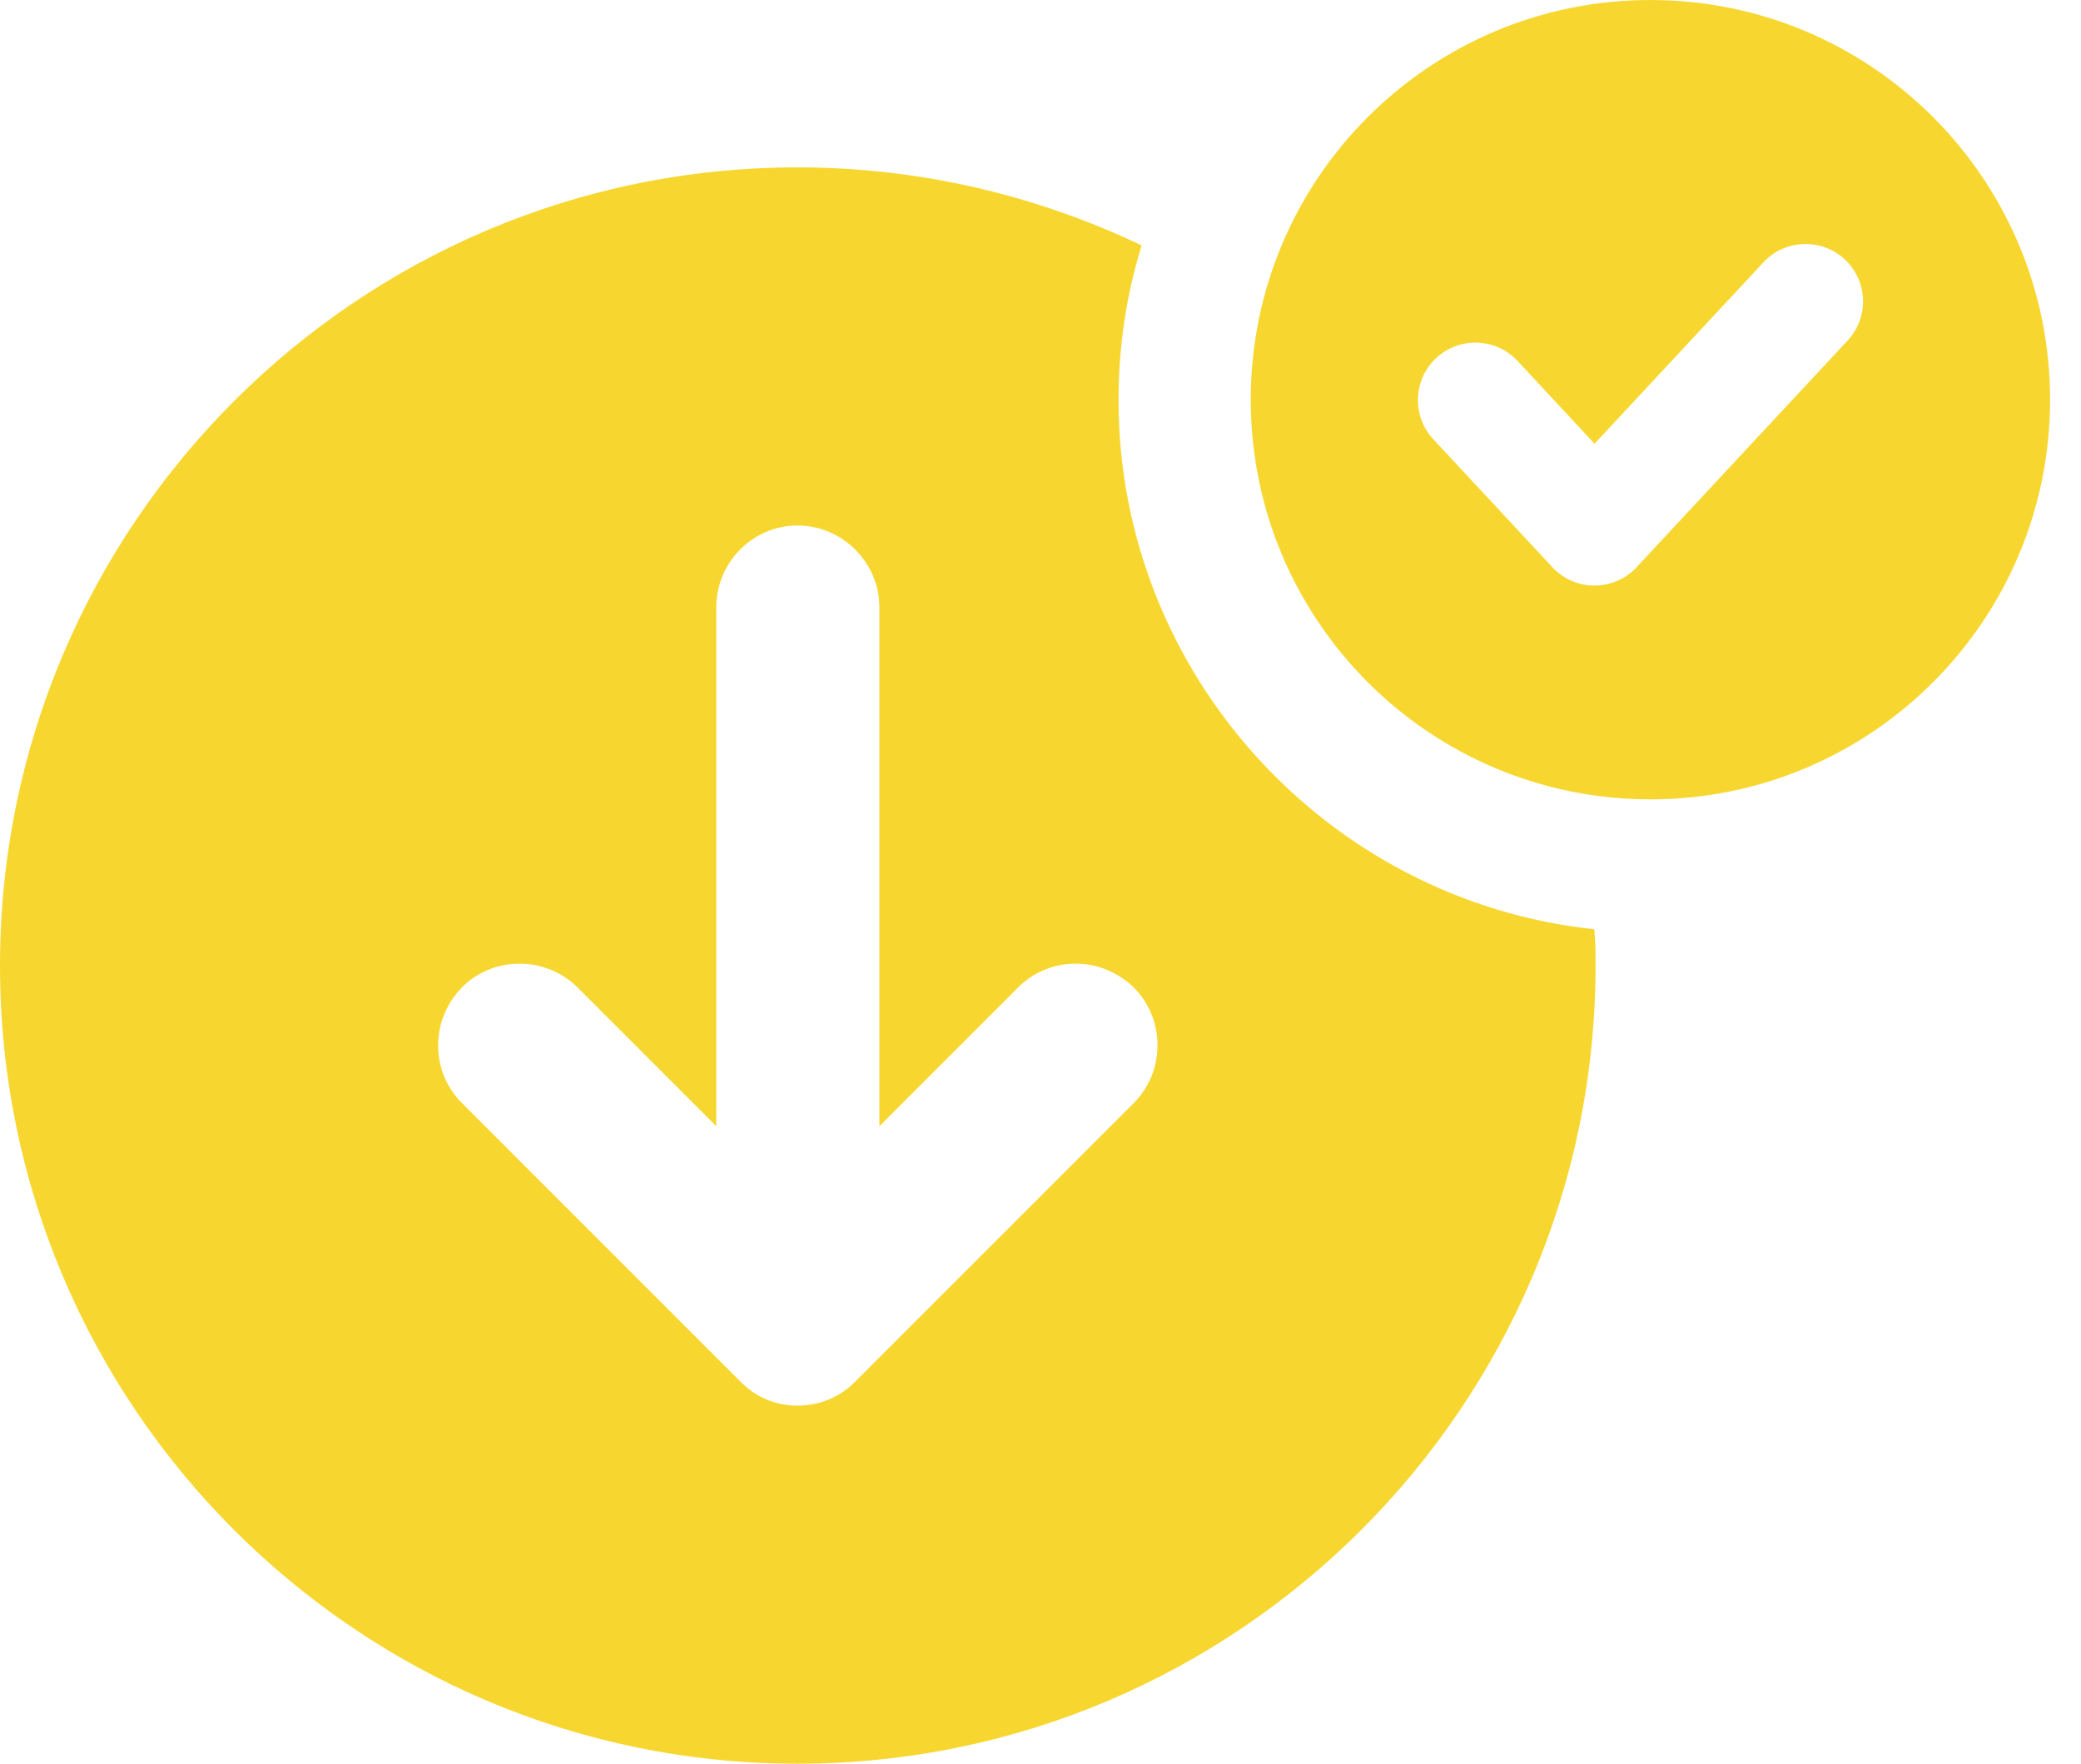
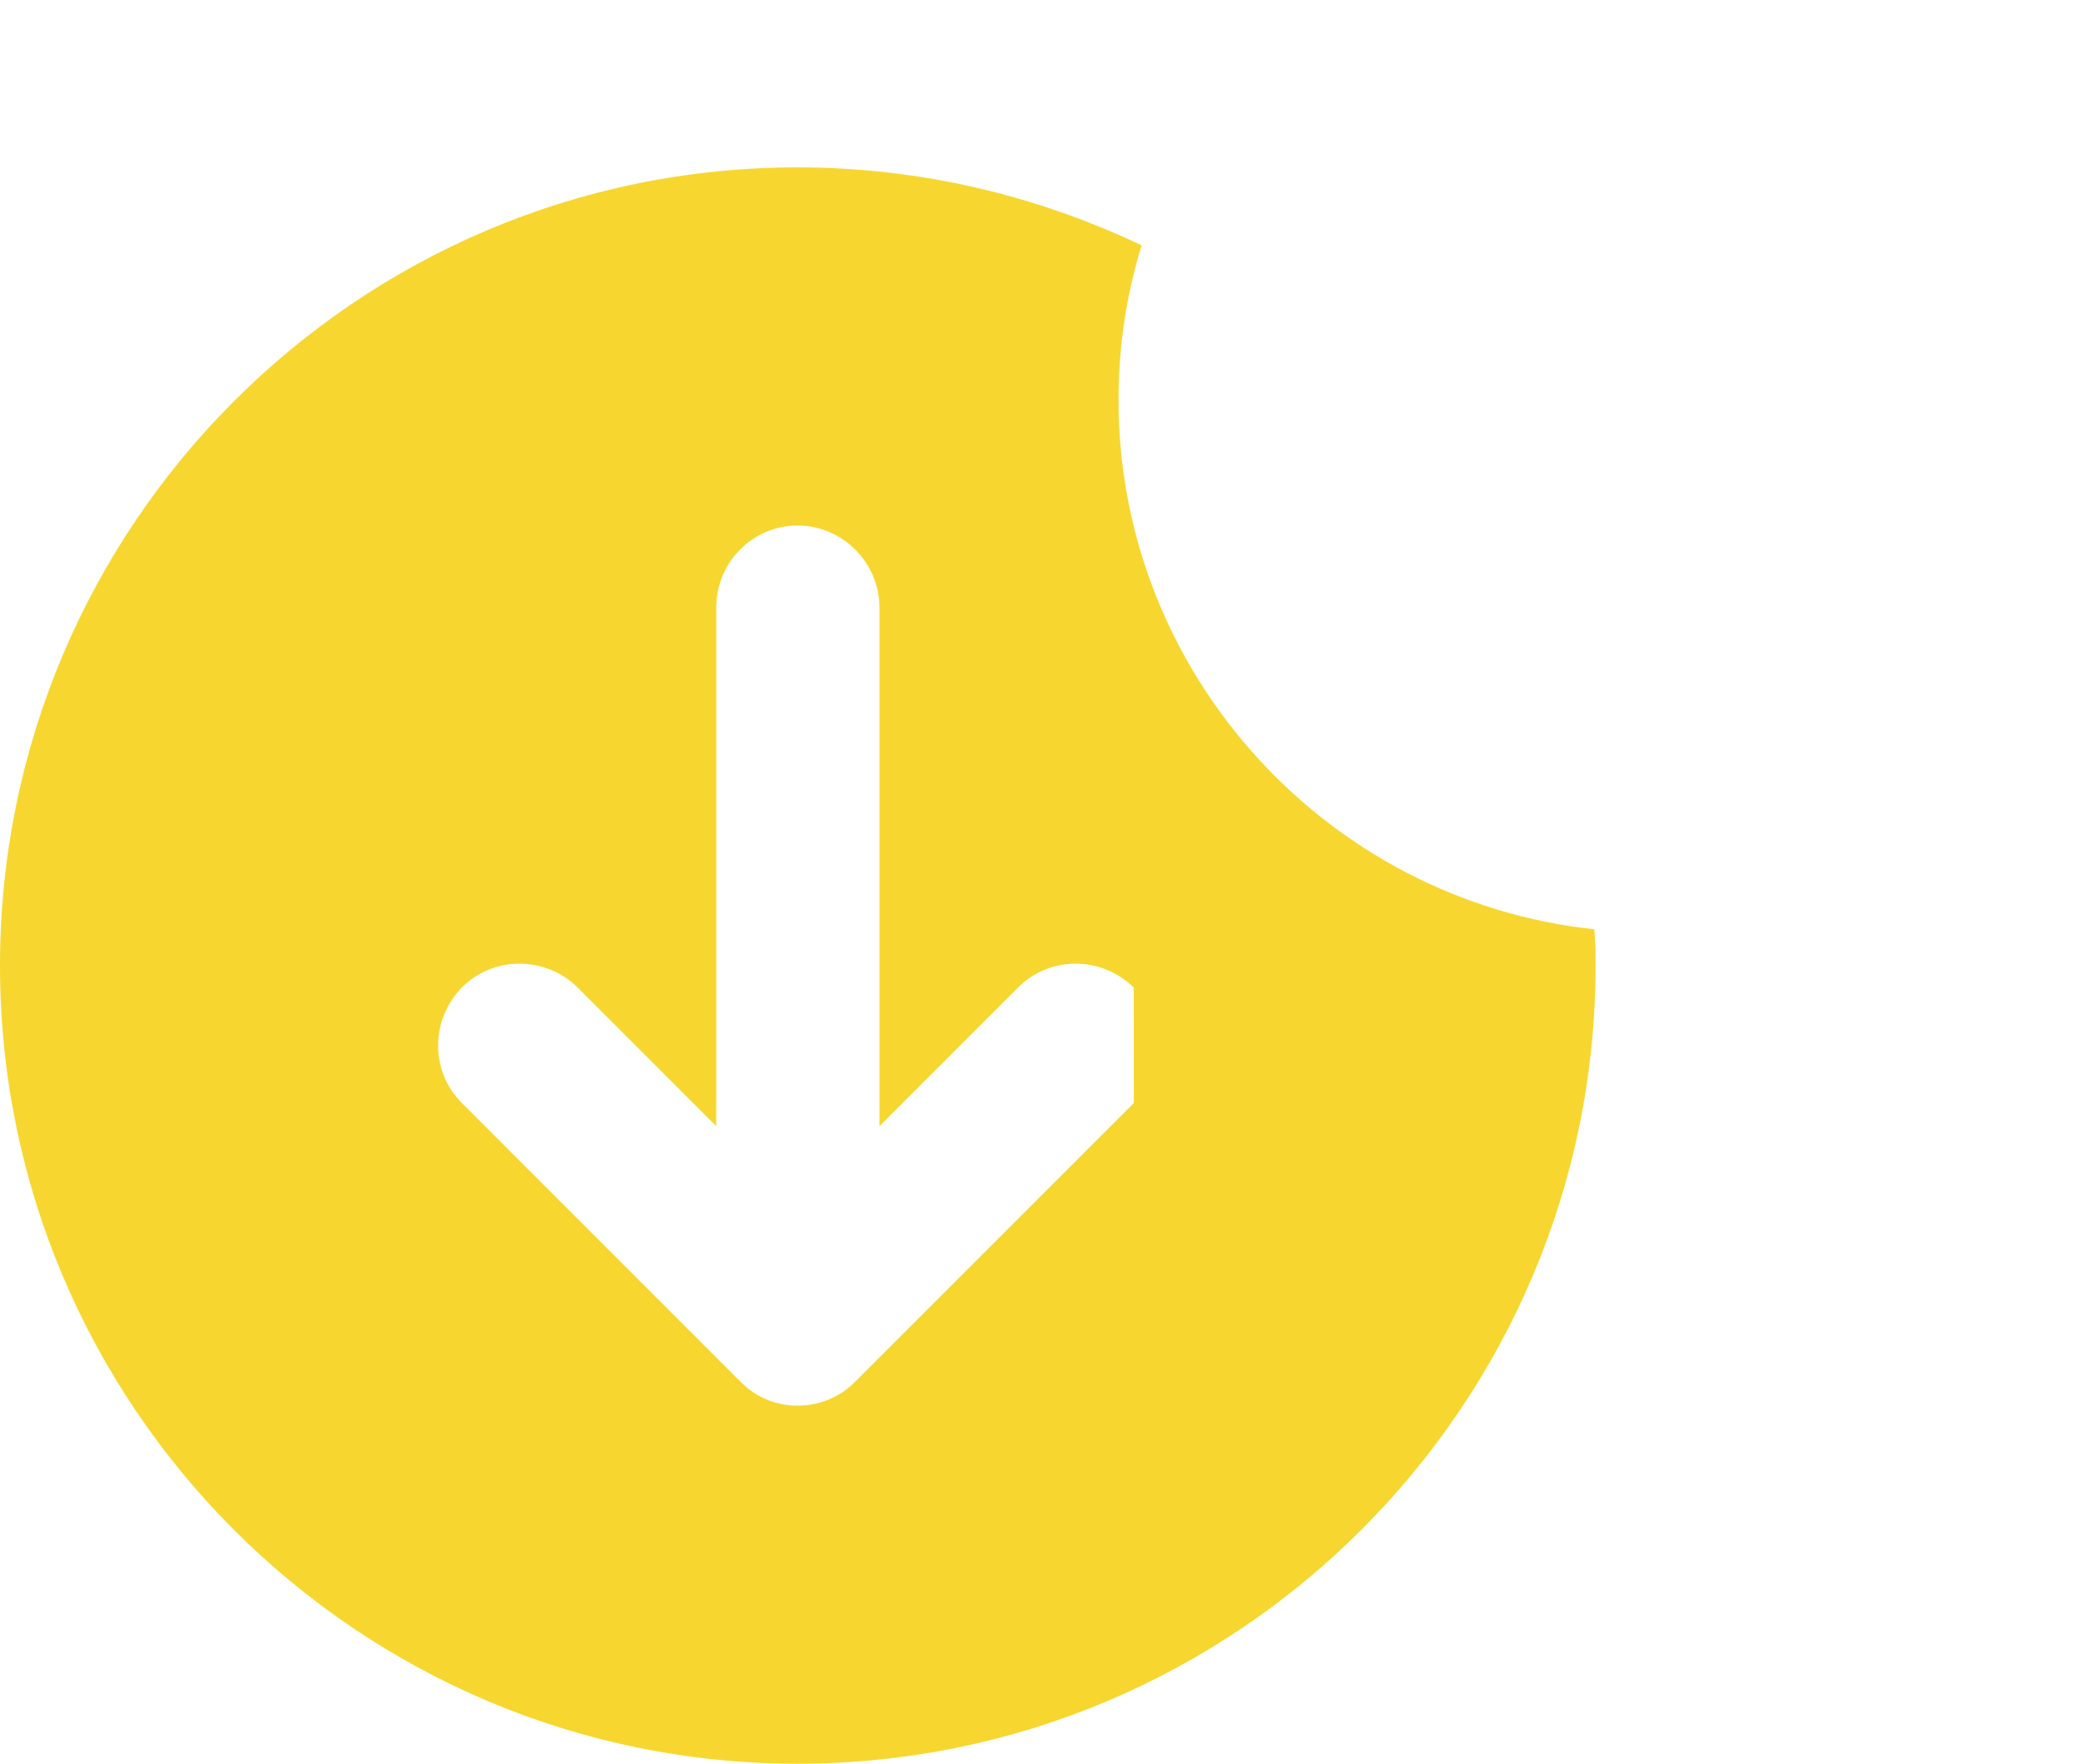
<svg xmlns="http://www.w3.org/2000/svg" width="59" height="50" viewBox="0 0 59 50" fill="none">
-   <path d="M45.2 26.344C37.632 25.538 31.712 19.094 31.712 11.339C31.712 9.822 31.937 8.342 32.368 6.956C29.409 5.551 26.112 4.745 22.608 4.745C10.133 4.745 0 14.898 0 27.373C0 39.847 10.133 50 22.61 50C35.086 50 45.237 39.847 45.237 27.373C45.237 27.037 45.237 26.679 45.2 26.344ZM32.145 31.27L24.259 39.156C23.829 39.606 23.228 39.849 22.61 39.849C21.991 39.849 21.411 39.606 20.98 39.156L13.095 31.27C12.664 30.84 12.421 30.259 12.421 29.64C12.421 29.022 12.664 28.441 13.095 27.993C13.525 27.562 14.106 27.319 14.724 27.319C15.342 27.319 15.943 27.562 16.374 27.993L20.307 31.926V17.221C20.307 15.947 21.338 14.898 22.61 14.898C23.882 14.898 24.933 15.947 24.933 17.221V31.926L28.866 27.993C29.296 27.562 29.877 27.319 30.495 27.319C31.114 27.319 31.695 27.562 32.143 27.993C33.042 28.892 33.042 30.371 32.143 31.272L32.145 31.27Z" fill="#F7D72F" />
-   <path d="M58.123 11.331C58.123 5.073 53.05 0 46.792 0C40.534 0 35.461 5.073 35.461 11.331C35.461 17.588 40.534 22.661 46.792 22.661C53.05 22.661 58.123 17.588 58.123 11.331ZM45.206 16.601C44.754 16.601 44.321 16.413 44.013 16.081L40.637 12.453C40.025 11.793 40.06 10.764 40.72 10.149C41.38 9.537 42.411 9.573 43.025 10.232L45.208 12.579L49.998 7.435C50.608 6.777 51.645 6.742 52.301 7.352C52.961 7.967 52.997 8.998 52.382 9.655L46.401 16.079C46.095 16.411 45.66 16.599 45.21 16.599L45.206 16.601Z" fill="#F7D72F" />
+   <path d="M45.2 26.344C37.632 25.538 31.712 19.094 31.712 11.339C31.712 9.822 31.937 8.342 32.368 6.956C29.409 5.551 26.112 4.745 22.608 4.745C10.133 4.745 0 14.898 0 27.373C0 39.847 10.133 50 22.61 50C35.086 50 45.237 39.847 45.237 27.373C45.237 27.037 45.237 26.679 45.2 26.344ZM32.145 31.27L24.259 39.156C23.829 39.606 23.228 39.849 22.61 39.849C21.991 39.849 21.411 39.606 20.98 39.156L13.095 31.27C12.664 30.84 12.421 30.259 12.421 29.64C12.421 29.022 12.664 28.441 13.095 27.993C13.525 27.562 14.106 27.319 14.724 27.319C15.342 27.319 15.943 27.562 16.374 27.993L20.307 31.926V17.221C20.307 15.947 21.338 14.898 22.61 14.898C23.882 14.898 24.933 15.947 24.933 17.221V31.926L28.866 27.993C29.296 27.562 29.877 27.319 30.495 27.319C31.114 27.319 31.695 27.562 32.143 27.993L32.145 31.27Z" fill="#F7D72F" />
</svg>